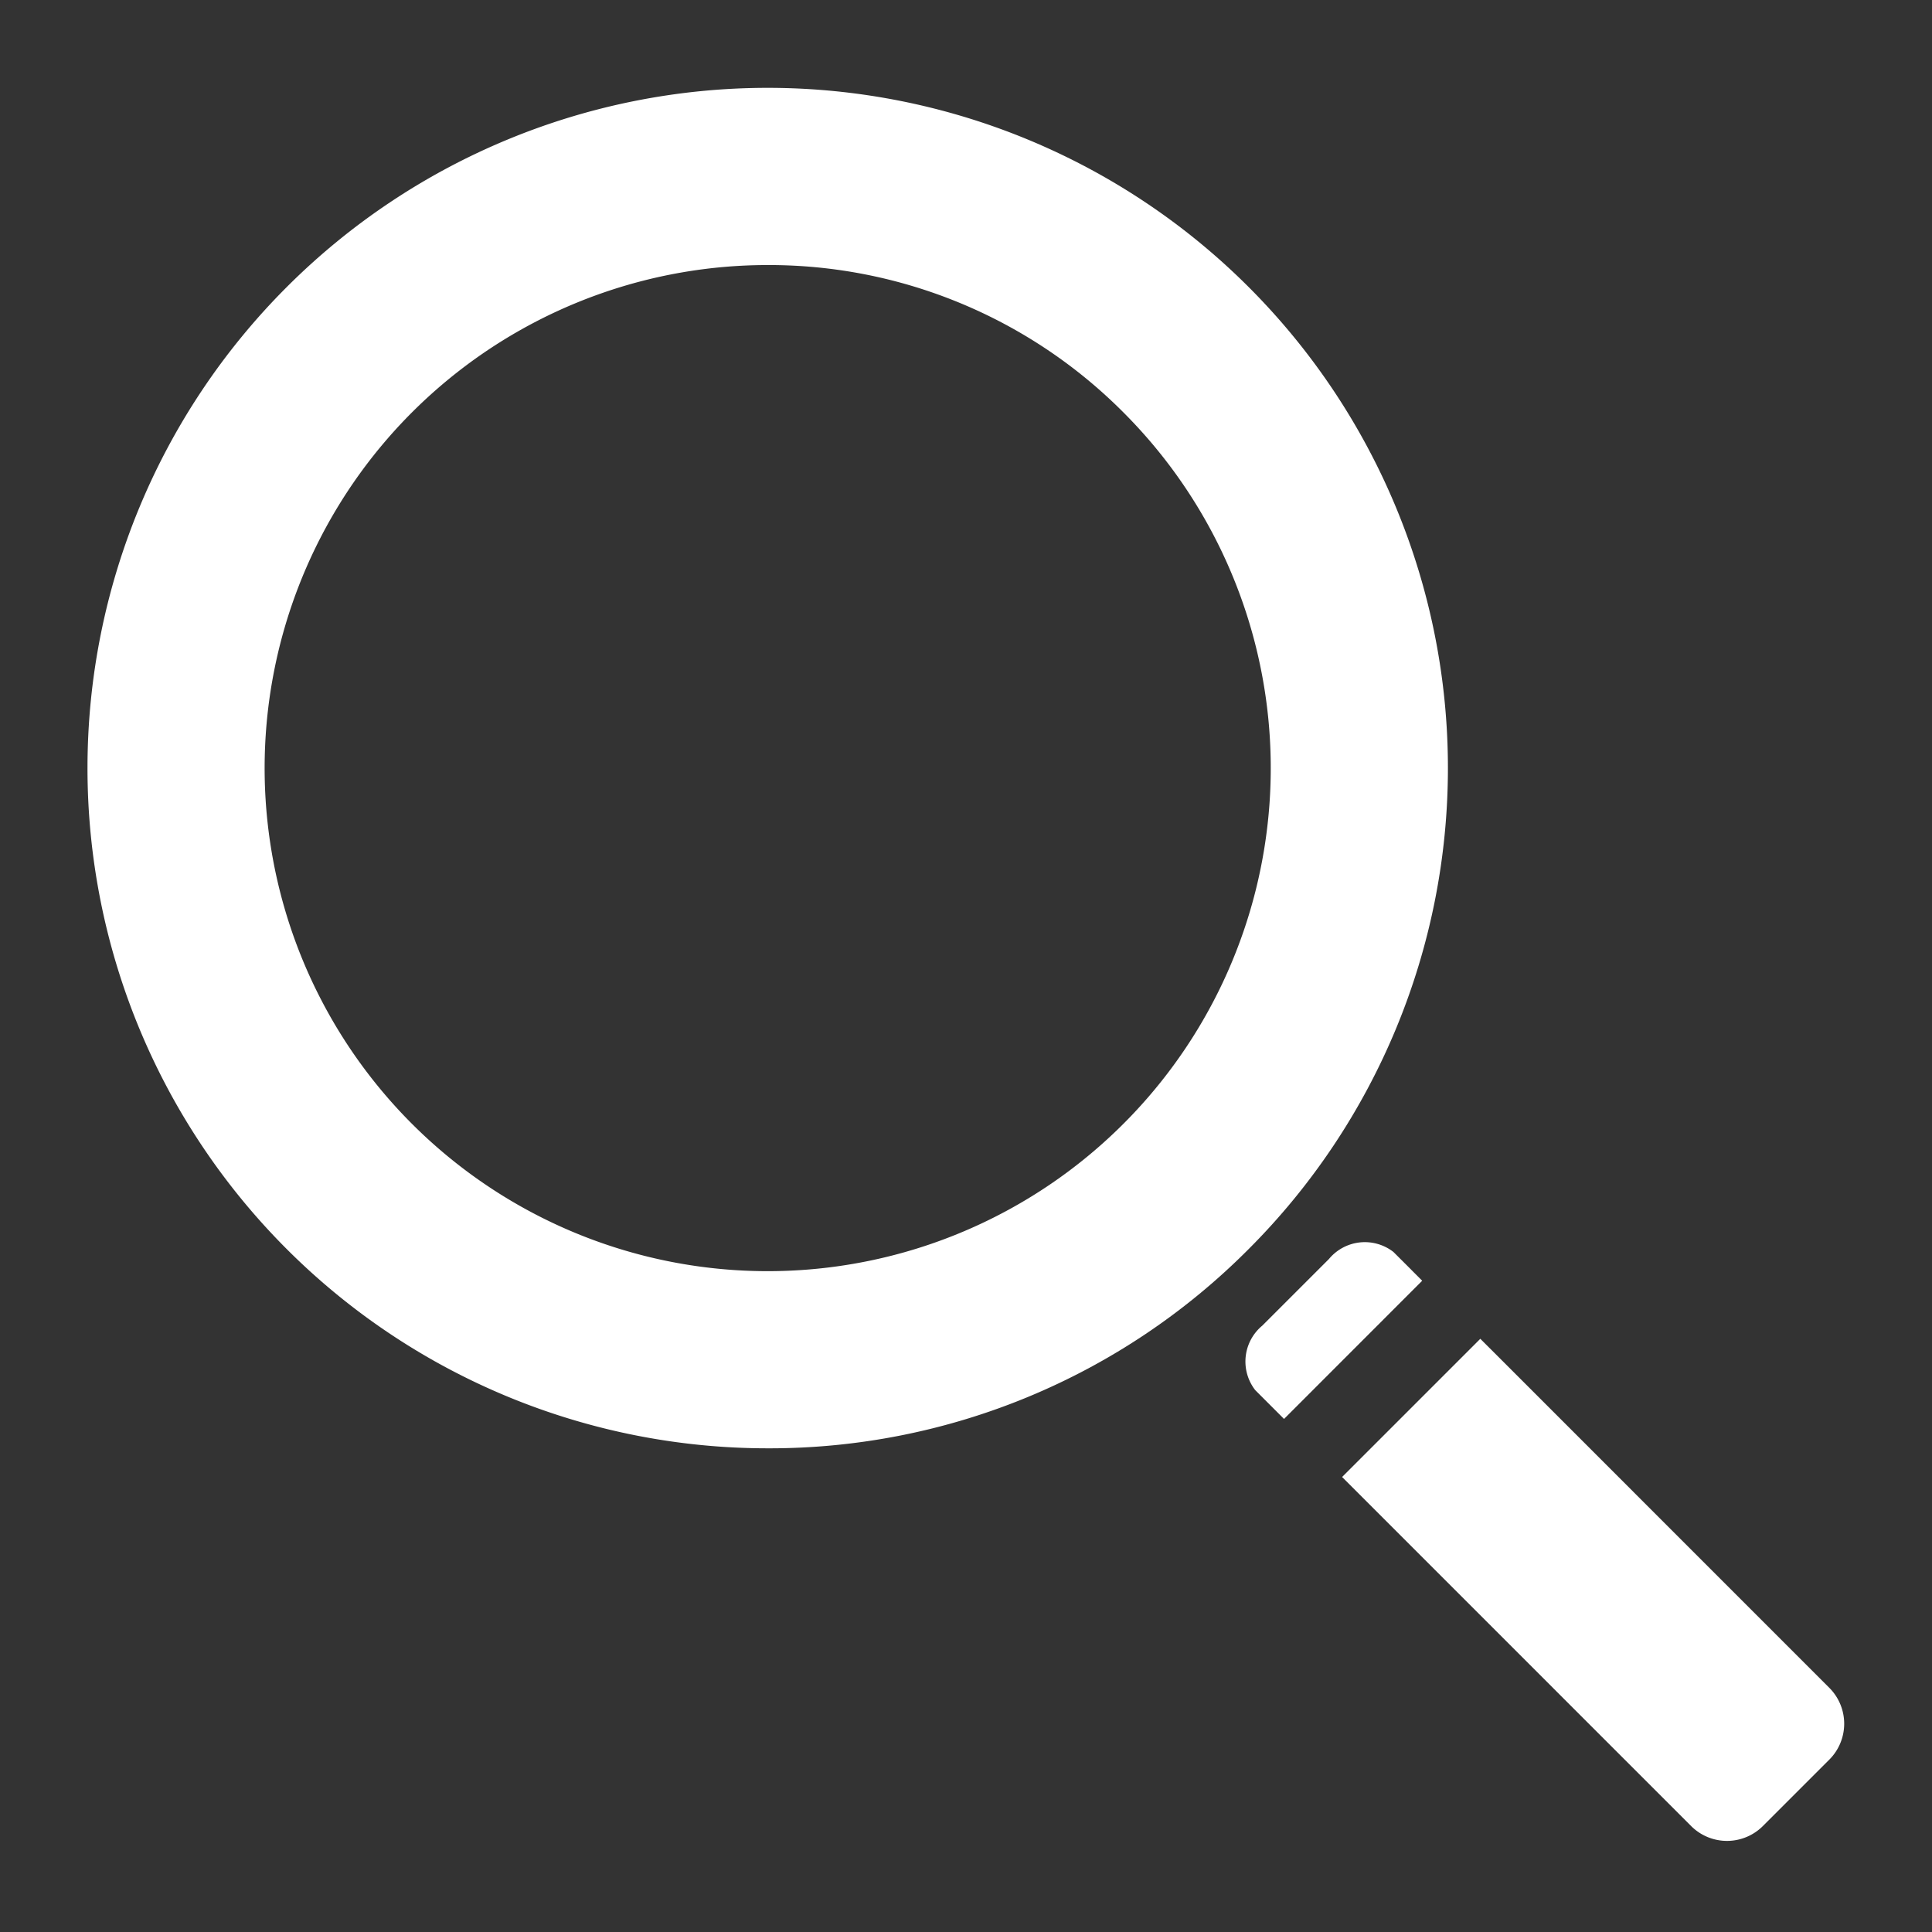
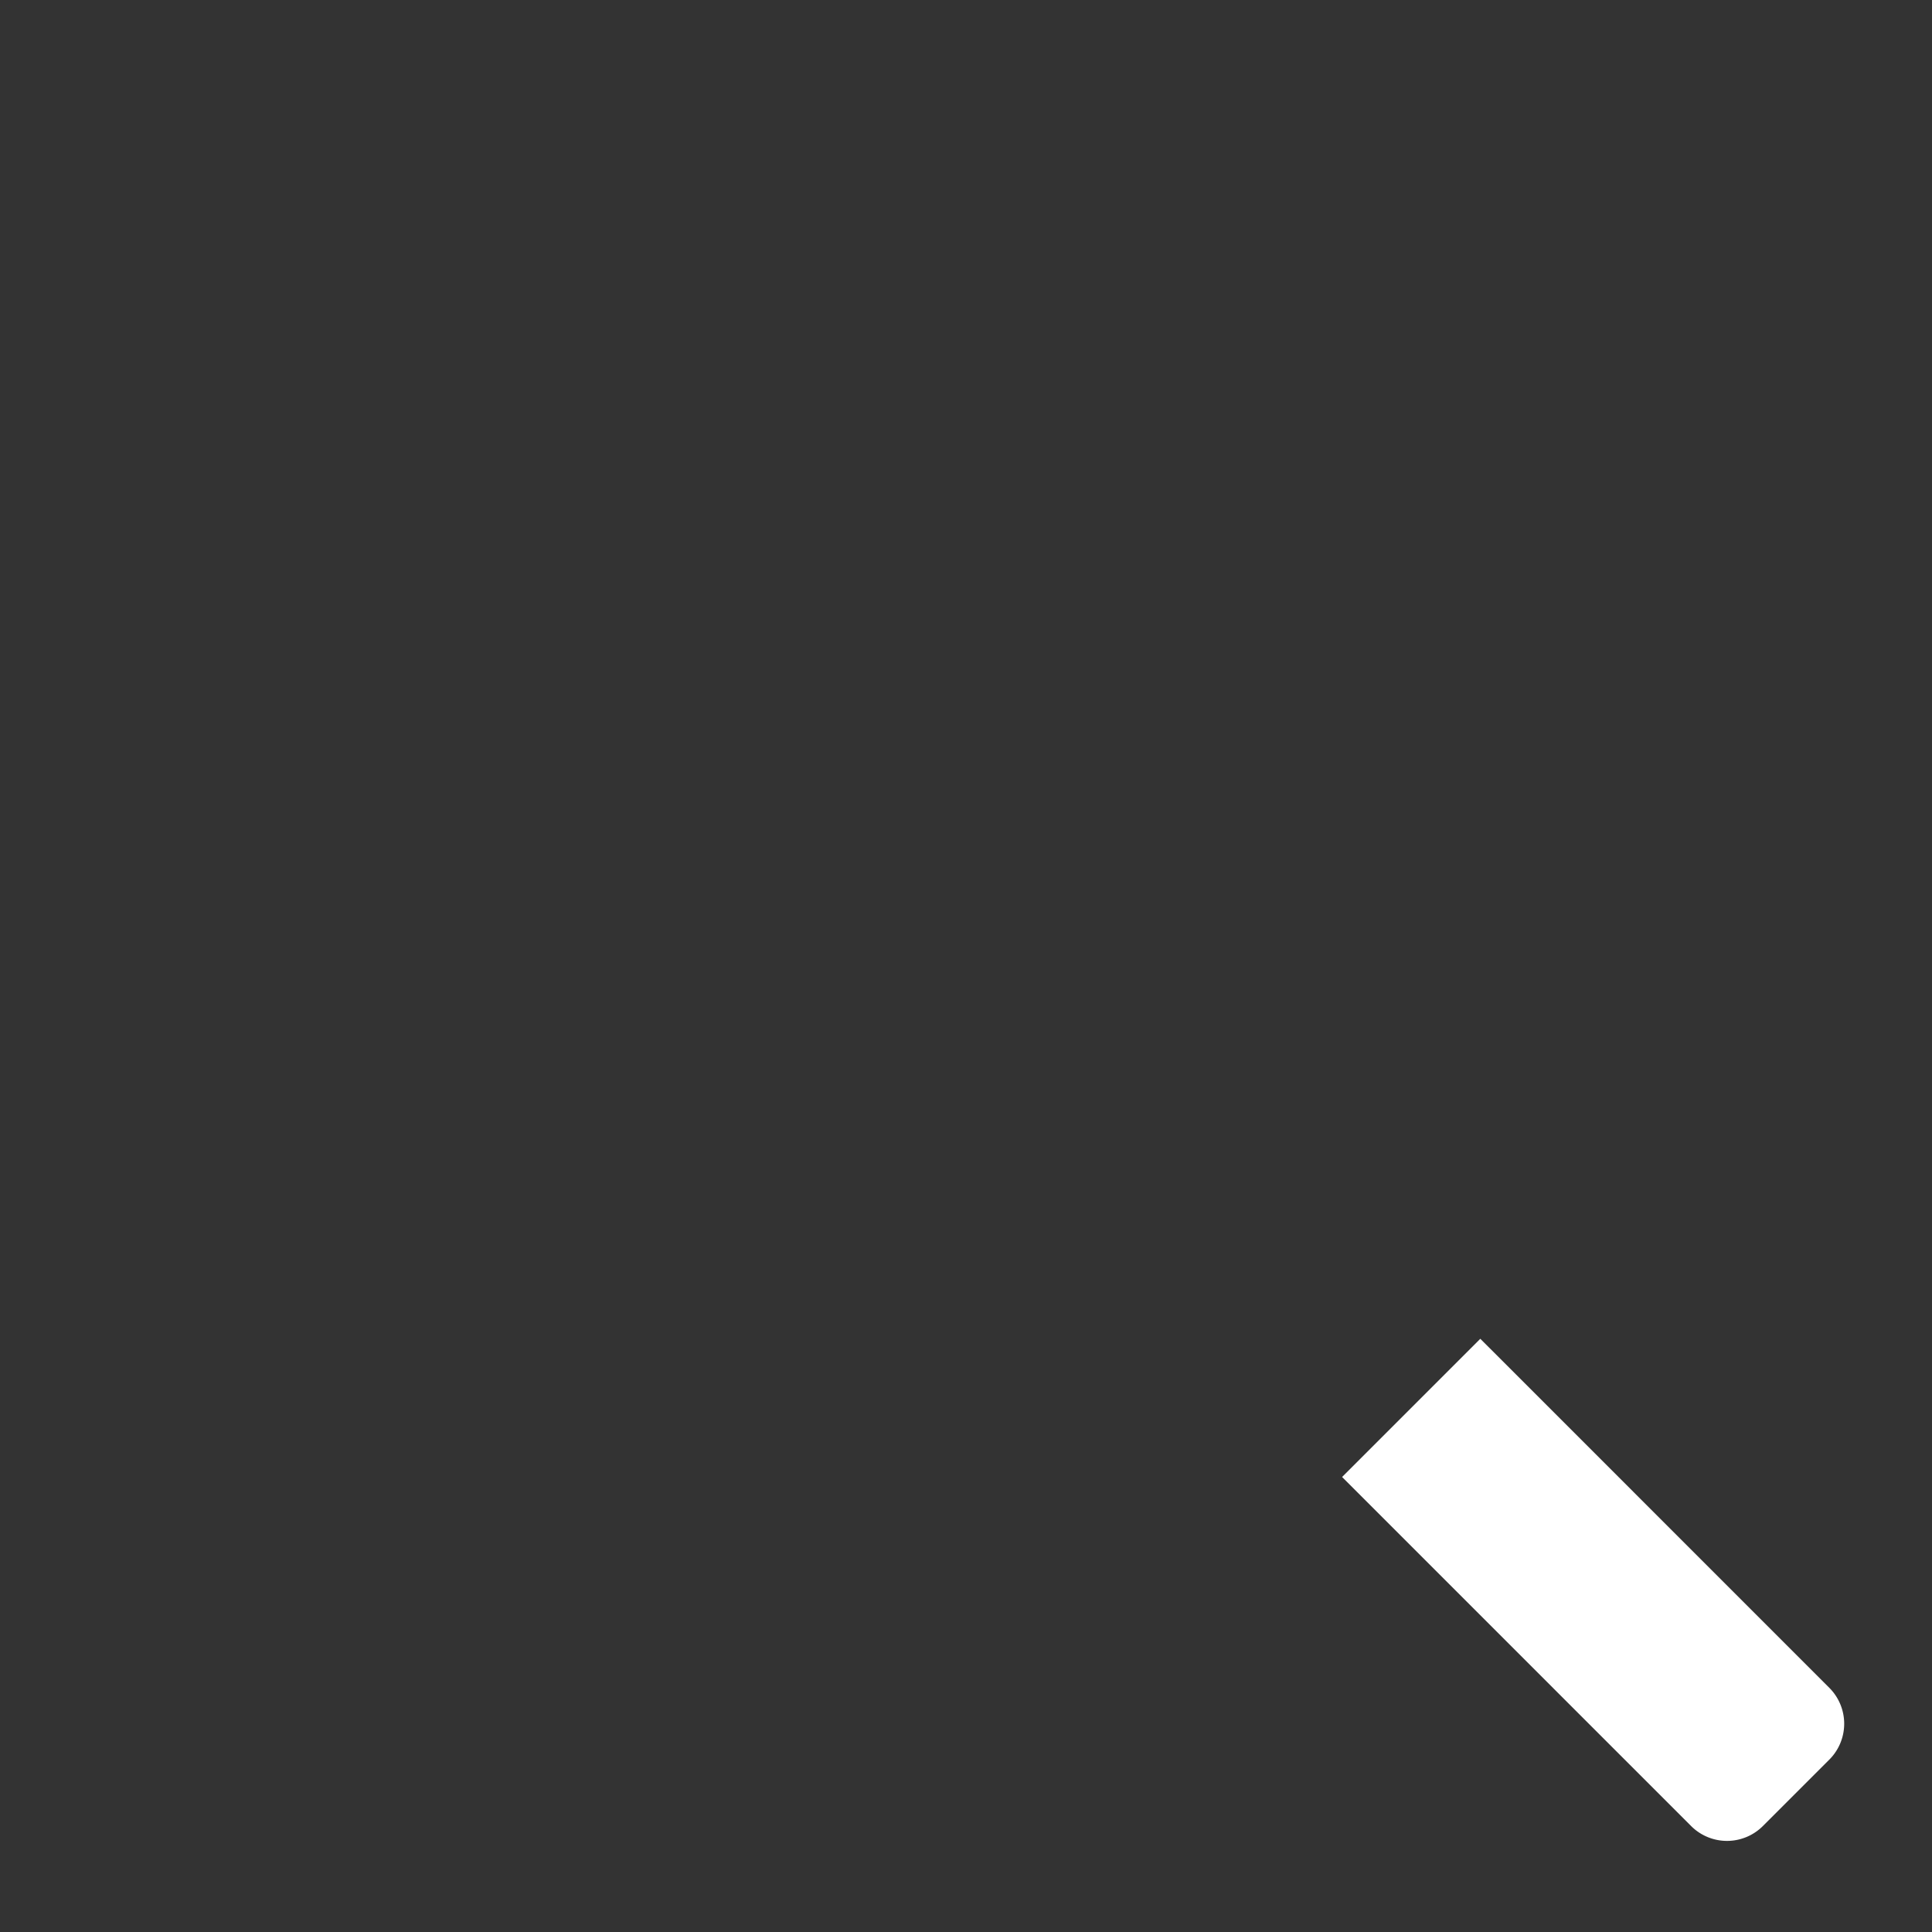
<svg xmlns="http://www.w3.org/2000/svg" width="110" height="110" viewBox="0 0 110 110">
  <rect x="0" y="0" width="110" height="110" fill="#333333" stroke="none" />
  <defs>
    <clipPath id="clip-Management_of_ingrown_nails">
      <rect width="110" height="110" />
    </clipPath>
  </defs>
  <g id="Management_of_ingrown_nails" data-name="Management of ingrown nails" clip-path="url(#clip-Management_of_ingrown_nails)">
    <g id="noun-magnifying-glass-9836" transform="translate(5.002 4.94)">
-       <path id="Path_1359" data-name="Path 1359" d="M38.707,77.521A38.73,38.73,0,0,1,11.323,11.405a38.728,38.728,0,1,1,54.77,54.77A38.466,38.466,0,0,1,38.707,77.521Zm0-67.37a28.642,28.642,0,1,0,20.252,8.388,28.47,28.47,0,0,0-20.252-8.388Z" fill="#fff" />
-       <path id="Path_1360" data-name="Path 1360" d="M788.09,778.092s-.736-.738-1.636-1.637a2.654,2.654,0,0,0-3.674.4l-3.794,3.793a2.654,2.654,0,0,0-.4,3.675l1.637,1.638Z" transform="translate(-712.118 -710.112)" fill="#fff" />
      <path id="Path_1361" data-name="Path 1361" d="M843.16,848.9l2.038,2.037,17.839,17.841a2.89,2.89,0,0,0,4.076,0l3.793-3.792a2.89,2.89,0,0,0,0-4.077l-17.838-17.841c-1.122-1.122-2.039-2.037-2.039-2.037Z" transform="translate(-771.749 -769.746)" fill="#fff" />
    </g>
  </g>
</svg>